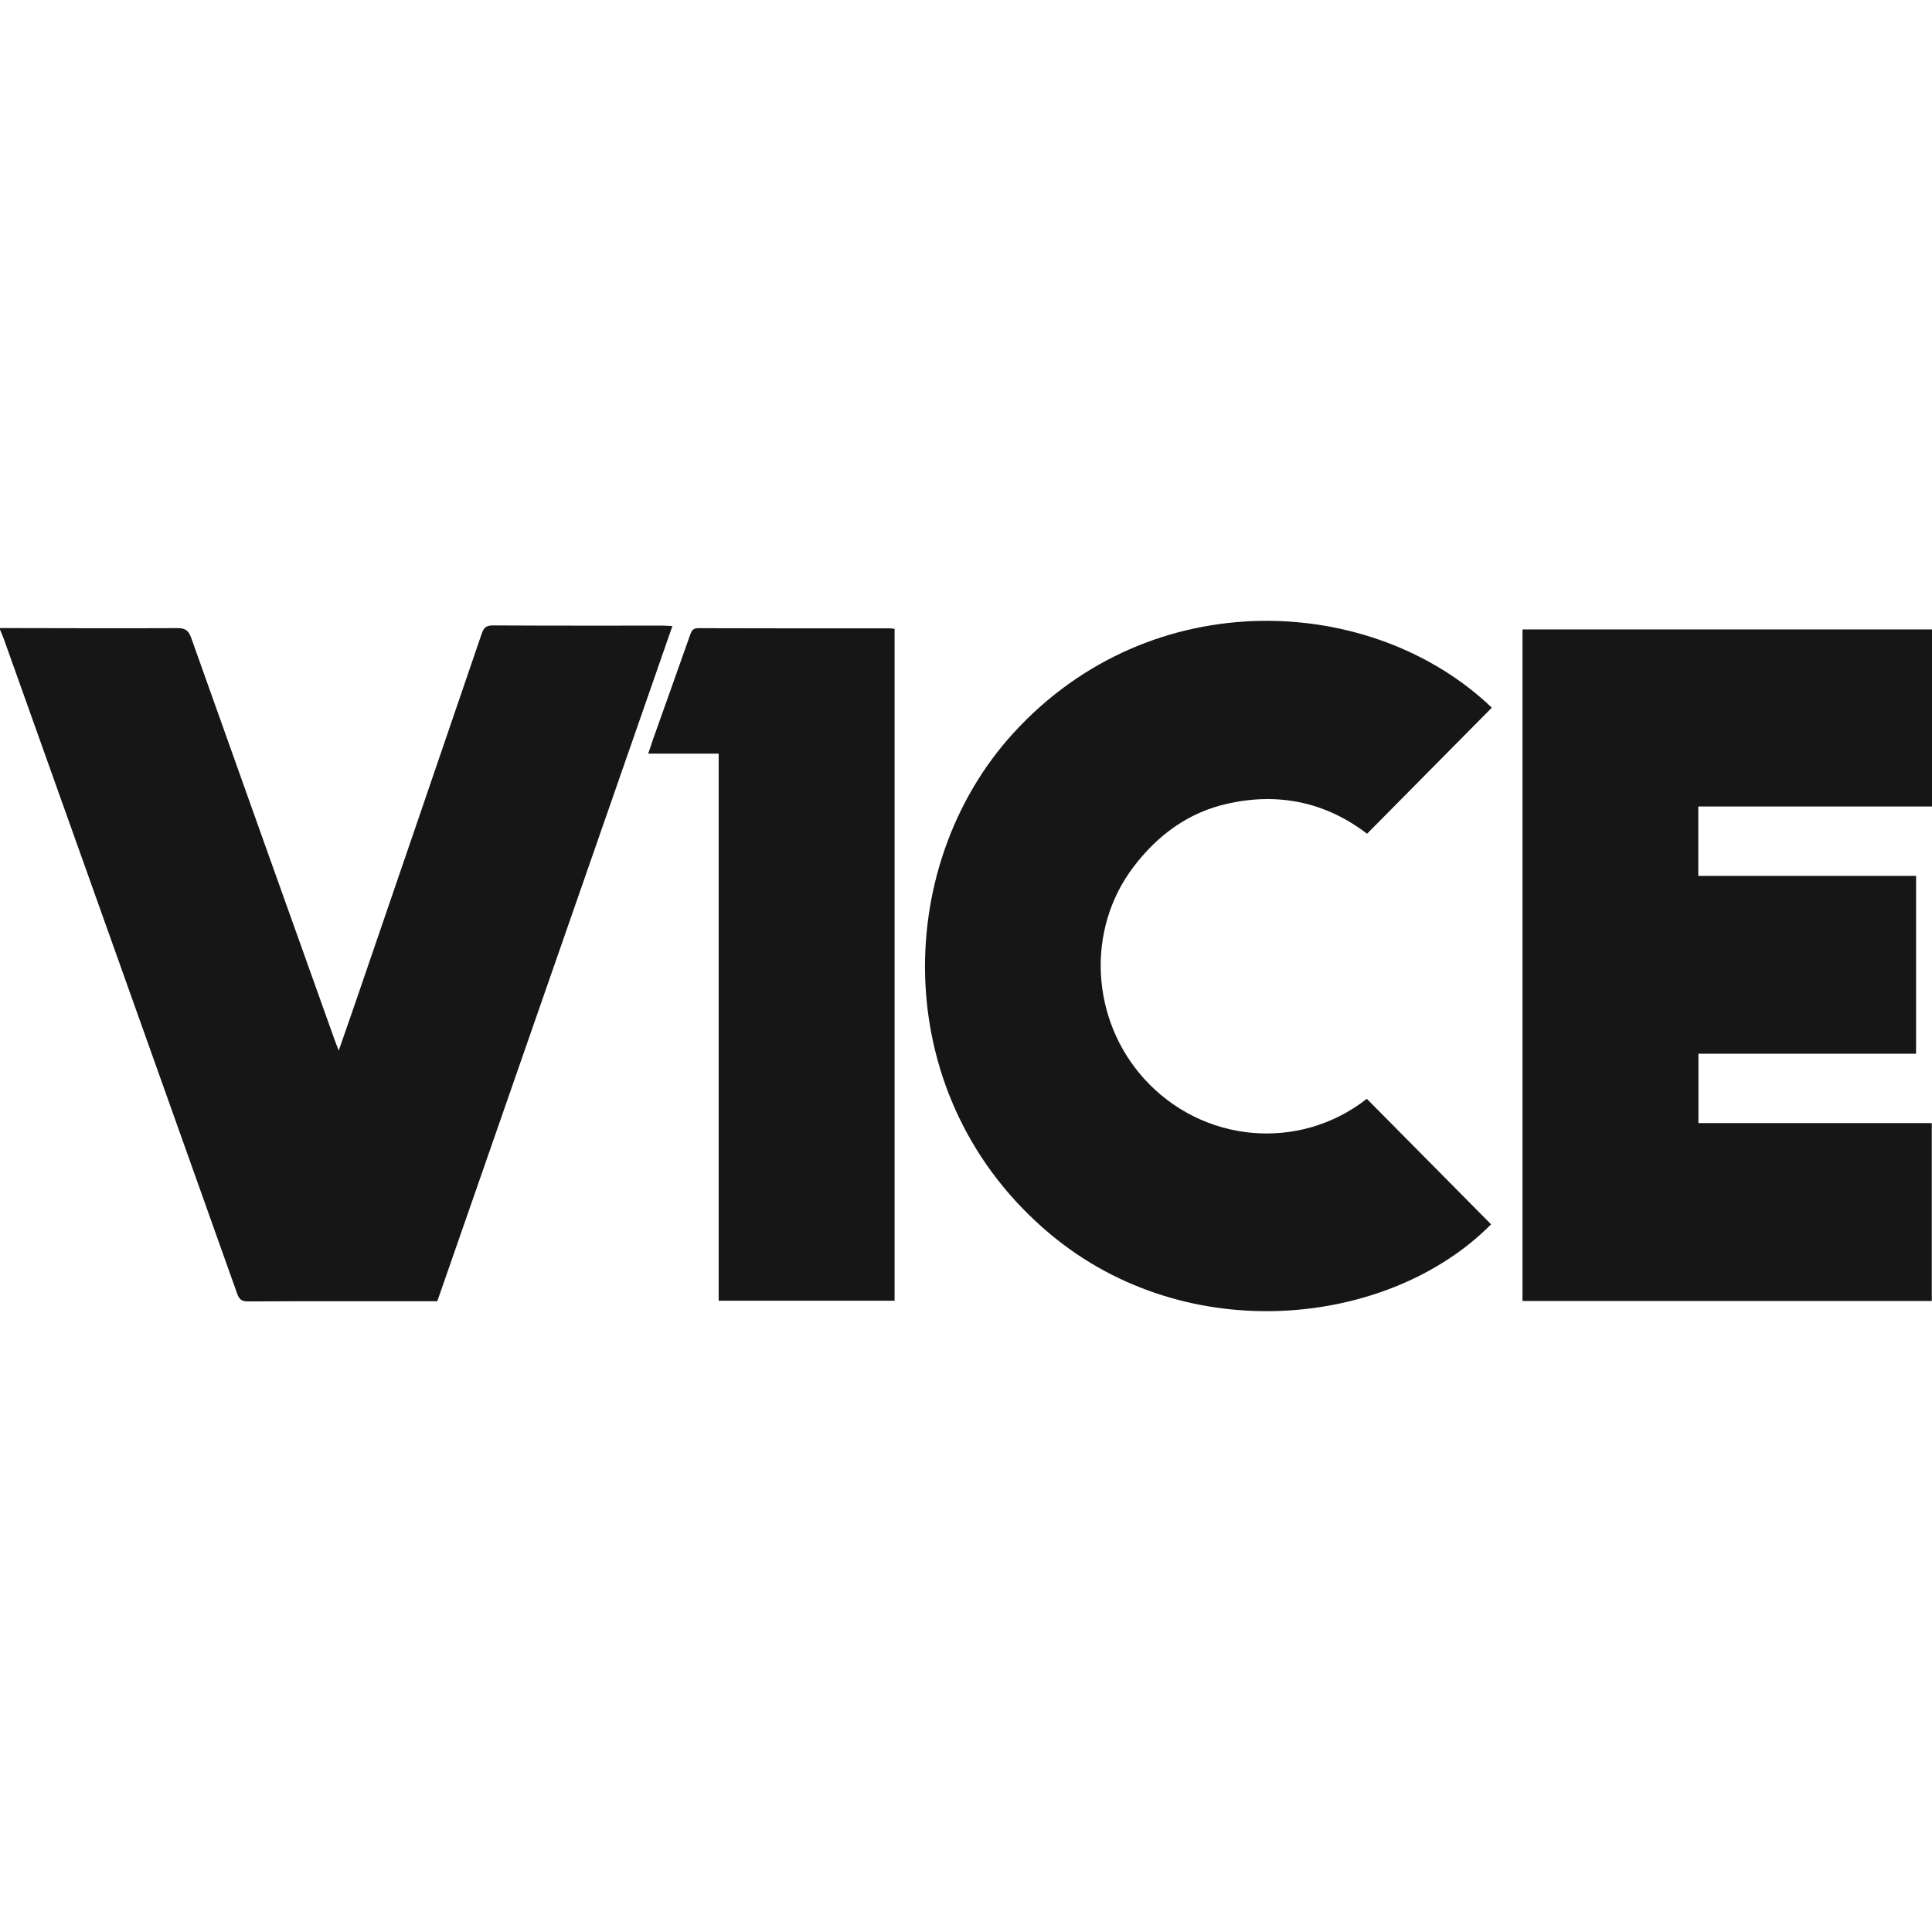
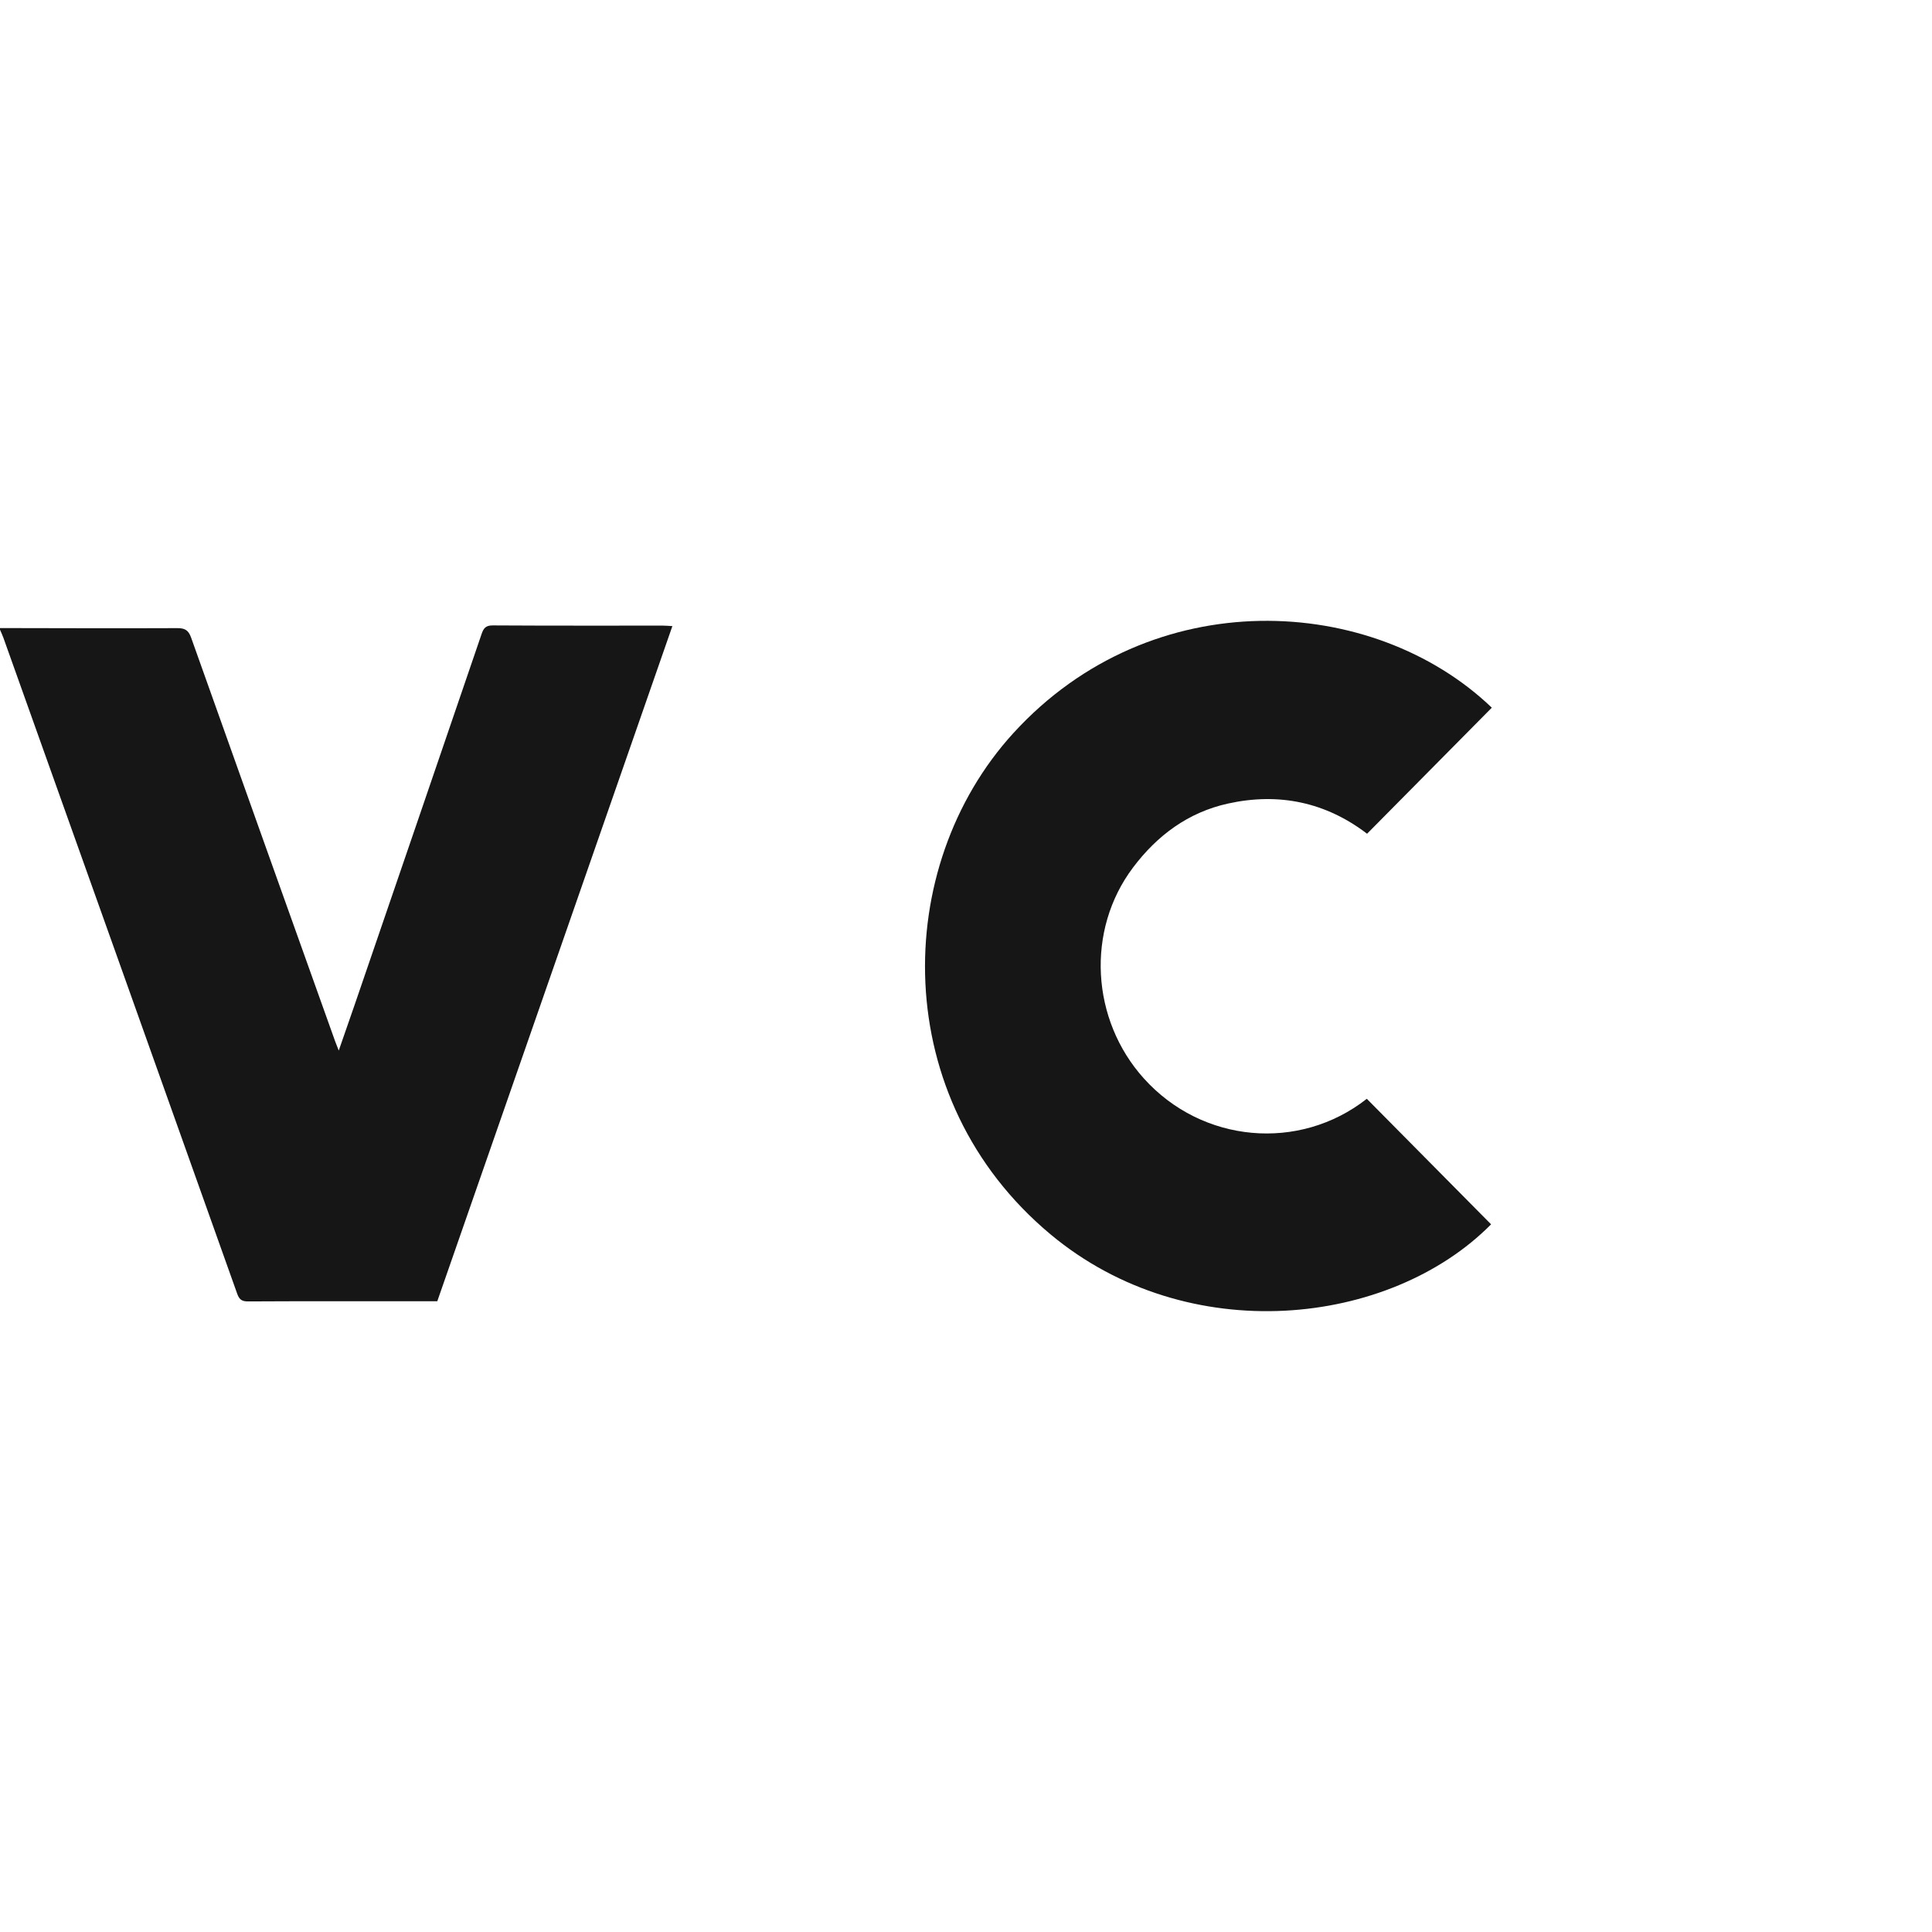
<svg xmlns="http://www.w3.org/2000/svg" id="Layer_1" viewBox="0 0 442 442">
  <path d="M0,143.688c13.535.019,27.071.079,40.602.015,1.766-.007,2.537.525,3.134,2.203,10.943,30.79,21.948,61.562,32.943,92.334.2.562.43,1.113.82,2.106,1.313-3.781,2.5-7.157,3.661-10.541,9.689-28.265,19.381-56.526,29.033-84.802.467-1.371,1.02-1.933,2.574-1.922,12.979.079,25.961.045,38.941.049.597,0,1.198.06,2.118.109-17.968,51.606-35.865,102.998-53.785,154.461h-7.318c-11.992,0-23.985-.03-35.977.037-1.424.007-2.014-.446-2.482-1.765C36.466,245.952,18.625,195.942.786,145.936c-.226-.637-.523-1.248-.786-1.874v-.375Z" style="fill:#161616;" />
-   <path d="M348.317,297.643v-153.641h93.683v40.507h-53.47v15.877h49.827v40.683h-49.794v15.869h53.389v40.702h-93.635v.004Z" style="fill:#161616;" />
  <path d="M341.291,161.907c-9.533,9.634-18.965,19.167-28.536,28.834-9.414-7.198-20.145-9.48-31.811-6.906-9.088,2.005-16.187,7.266-21.737,14.644-10.801,14.359-9.589,34.83,2.471,48.233,13.338,14.828,35.557,16.814,51.018,4.669,9.484,9.581,18.959,19.148,28.432,28.718-23.124,23.383-69.309,28.557-100.797,2.289-37.041-30.899-36.452-84.052-8.483-114.681,31.644-34.654,82.284-31.84,109.447-5.804l-.004.004Z" style="fill:#161616;" />
-   <path d="M164.416,172.421h-16.124c.378-1.117.749-2.267,1.153-3.41,2.815-7.918,5.646-15.824,8.439-23.749.338-.959.638-1.551,1.873-1.548,14.585.056,29.17.034,43.759.041.356,0,.709.06,1.147.101v153.723h-40.246v-125.159Z" style="fill:#161616;" />
</svg>